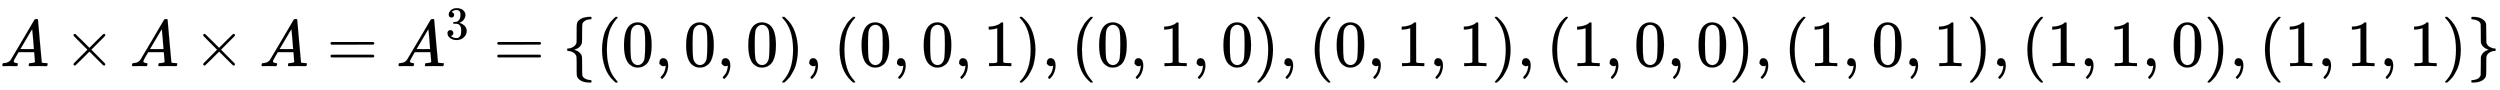
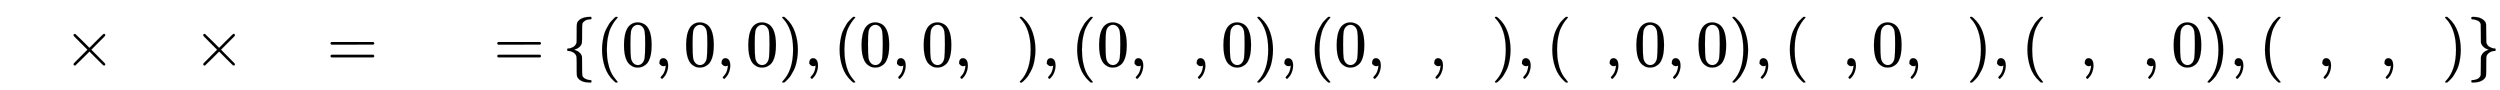
<svg xmlns="http://www.w3.org/2000/svg" xmlns:xlink="http://www.w3.org/1999/xlink" width="88.383ex" height="3.176ex" style="vertical-align: -0.838ex;" viewBox="0 -1006.6 38053.7 1367.4" role="img" focusable="false" aria-labelledby="MathJax-SVG-1-Title">
  <title id="MathJax-SVG-1-Title">{\displaystyle A\times A\times A=A^{3}=\{(0,0,0),(0,0,1),(0,1,0),(0,1,1),(1,0,0),(1,0,1),(1,1,0),(1,1,1)\}}</title>
  <defs aria-hidden="true">
-     <path stroke-width="1" id="E1-MJMATHI-41" d="M208 74Q208 50 254 46Q272 46 272 35Q272 34 270 22Q267 8 264 4T251 0Q249 0 239 0T205 1T141 2Q70 2 50 0H42Q35 7 35 11Q37 38 48 46H62Q132 49 164 96Q170 102 345 401T523 704Q530 716 547 716H555H572Q578 707 578 706L606 383Q634 60 636 57Q641 46 701 46Q726 46 726 36Q726 34 723 22Q720 7 718 4T704 0Q701 0 690 0T651 1T578 2Q484 2 455 0H443Q437 6 437 9T439 27Q443 40 445 43L449 46H469Q523 49 533 63L521 213H283L249 155Q208 86 208 74ZM516 260Q516 271 504 416T490 562L463 519Q447 492 400 412L310 260L413 259Q516 259 516 260Z" />
    <path stroke-width="1" id="E1-MJMAIN-D7" d="M630 29Q630 9 609 9Q604 9 587 25T493 118L389 222L284 117Q178 13 175 11Q171 9 168 9Q160 9 154 15T147 29Q147 36 161 51T255 146L359 250L255 354Q174 435 161 449T147 471Q147 480 153 485T168 490Q173 490 175 489Q178 487 284 383L389 278L493 382Q570 459 587 475T609 491Q630 491 630 471Q630 464 620 453T522 355L418 250L522 145Q606 61 618 48T630 29Z" />
    <path stroke-width="1" id="E1-MJMAIN-3D" d="M56 347Q56 360 70 367H707Q722 359 722 347Q722 336 708 328L390 327H72Q56 332 56 347ZM56 153Q56 168 72 173H708Q722 163 722 153Q722 140 707 133H70Q56 140 56 153Z" />
-     <path stroke-width="1" id="E1-MJMAIN-33" d="M127 463Q100 463 85 480T69 524Q69 579 117 622T233 665Q268 665 277 664Q351 652 390 611T430 522Q430 470 396 421T302 350L299 348Q299 347 308 345T337 336T375 315Q457 262 457 175Q457 96 395 37T238 -22Q158 -22 100 21T42 130Q42 158 60 175T105 193Q133 193 151 175T169 130Q169 119 166 110T159 94T148 82T136 74T126 70T118 67L114 66Q165 21 238 21Q293 21 321 74Q338 107 338 175V195Q338 290 274 322Q259 328 213 329L171 330L168 332Q166 335 166 348Q166 366 174 366Q202 366 232 371Q266 376 294 413T322 525V533Q322 590 287 612Q265 626 240 626Q208 626 181 615T143 592T132 580H135Q138 579 143 578T153 573T165 566T175 555T183 540T186 520Q186 498 172 481T127 463Z" />
    <path stroke-width="1" id="E1-MJMAIN-7B" d="M434 -231Q434 -244 428 -250H410Q281 -250 230 -184Q225 -177 222 -172T217 -161T213 -148T211 -133T210 -111T209 -84T209 -47T209 0Q209 21 209 53Q208 142 204 153Q203 154 203 155Q189 191 153 211T82 231Q71 231 68 234T65 250T68 266T82 269Q116 269 152 289T203 345Q208 356 208 377T209 529V579Q209 634 215 656T244 698Q270 724 324 740Q361 748 377 749Q379 749 390 749T408 750H428Q434 744 434 732Q434 719 431 716Q429 713 415 713Q362 710 332 689T296 647Q291 634 291 499V417Q291 370 288 353T271 314Q240 271 184 255L170 250L184 245Q202 239 220 230T262 196T290 137Q291 131 291 1Q291 -134 296 -147Q306 -174 339 -192T415 -213Q429 -213 431 -216Q434 -219 434 -231Z" />
    <path stroke-width="1" id="E1-MJMAIN-28" d="M94 250Q94 319 104 381T127 488T164 576T202 643T244 695T277 729T302 750H315H319Q333 750 333 741Q333 738 316 720T275 667T226 581T184 443T167 250T184 58T225 -81T274 -167T316 -220T333 -241Q333 -250 318 -250H315H302L274 -226Q180 -141 137 -14T94 250Z" />
    <path stroke-width="1" id="E1-MJMAIN-30" d="M96 585Q152 666 249 666Q297 666 345 640T423 548Q460 465 460 320Q460 165 417 83Q397 41 362 16T301 -15T250 -22Q224 -22 198 -16T137 16T82 83Q39 165 39 320Q39 494 96 585ZM321 597Q291 629 250 629Q208 629 178 597Q153 571 145 525T137 333Q137 175 145 125T181 46Q209 16 250 16Q290 16 318 46Q347 76 354 130T362 333Q362 478 354 524T321 597Z" />
    <path stroke-width="1" id="E1-MJMAIN-2C" d="M78 35T78 60T94 103T137 121Q165 121 187 96T210 8Q210 -27 201 -60T180 -117T154 -158T130 -185T117 -194Q113 -194 104 -185T95 -172Q95 -168 106 -156T131 -126T157 -76T173 -3V9L172 8Q170 7 167 6T161 3T152 1T140 0Q113 0 96 17Z" />
    <path stroke-width="1" id="E1-MJMAIN-29" d="M60 749L64 750Q69 750 74 750H86L114 726Q208 641 251 514T294 250Q294 182 284 119T261 12T224 -76T186 -143T145 -194T113 -227T90 -246Q87 -249 86 -250H74Q66 -250 63 -250T58 -247T55 -238Q56 -237 66 -225Q221 -64 221 250T66 725Q56 737 55 738Q55 746 60 749Z" />
-     <path stroke-width="1" id="E1-MJMAIN-31" d="M213 578L200 573Q186 568 160 563T102 556H83V602H102Q149 604 189 617T245 641T273 663Q275 666 285 666Q294 666 302 660V361L303 61Q310 54 315 52T339 48T401 46H427V0H416Q395 3 257 3Q121 3 100 0H88V46H114Q136 46 152 46T177 47T193 50T201 52T207 57T213 61V578Z" />
    <path stroke-width="1" id="E1-MJMAIN-7D" d="M65 731Q65 745 68 747T88 750Q171 750 216 725T279 670Q288 649 289 635T291 501Q292 362 293 357Q306 312 345 291T417 269Q428 269 431 266T434 250T431 234T417 231Q380 231 345 210T298 157Q293 143 292 121T291 -28V-79Q291 -134 285 -156T256 -198Q202 -250 89 -250Q71 -250 68 -247T65 -230Q65 -224 65 -223T66 -218T69 -214T77 -213Q91 -213 108 -210T146 -200T183 -177T207 -139Q208 -134 209 3L210 139Q223 196 280 230Q315 247 330 250Q305 257 280 270Q225 304 212 352L210 362L209 498Q208 635 207 640Q195 680 154 696T77 713Q68 713 67 716T65 731Z" />
  </defs>
  <g stroke="currentColor" fill="currentColor" stroke-width="0" transform="matrix(1 0 0 -1 0 0)" aria-hidden="true">
    <use xlink:href="#E1-MJMATHI-41" x="0" y="0" />
    <use xlink:href="#E1-MJMAIN-D7" x="972" y="0" />
    <use xlink:href="#E1-MJMATHI-41" x="1973" y="0" />
    <use xlink:href="#E1-MJMAIN-D7" x="2946" y="0" />
    <use xlink:href="#E1-MJMATHI-41" x="3946" y="0" />
    <use xlink:href="#E1-MJMAIN-3D" x="4975" y="0" />
    <g transform="translate(6031,0)">
      <use xlink:href="#E1-MJMATHI-41" x="0" y="0" />
      <use transform="scale(0.707)" xlink:href="#E1-MJMAIN-33" x="1061" y="583" />
    </g>
    <use xlink:href="#E1-MJMAIN-3D" x="7513" y="0" />
    <use xlink:href="#E1-MJMAIN-7B" x="8569" y="0" />
    <use xlink:href="#E1-MJMAIN-28" x="9070" y="0" />
    <use xlink:href="#E1-MJMAIN-30" x="9459" y="0" />
    <use xlink:href="#E1-MJMAIN-2C" x="9960" y="0" />
    <use xlink:href="#E1-MJMAIN-30" x="10405" y="0" />
    <use xlink:href="#E1-MJMAIN-2C" x="10906" y="0" />
    <use xlink:href="#E1-MJMAIN-30" x="11351" y="0" />
    <use xlink:href="#E1-MJMAIN-29" x="11851" y="0" />
    <use xlink:href="#E1-MJMAIN-2C" x="12241" y="0" />
    <use xlink:href="#E1-MJMAIN-28" x="12686" y="0" />
    <use xlink:href="#E1-MJMAIN-30" x="13075" y="0" />
    <use xlink:href="#E1-MJMAIN-2C" x="13576" y="0" />
    <use xlink:href="#E1-MJMAIN-30" x="14021" y="0" />
    <use xlink:href="#E1-MJMAIN-2C" x="14522" y="0" />
    <use xlink:href="#E1-MJMAIN-31" x="14967" y="0" />
    <use xlink:href="#E1-MJMAIN-29" x="15467" y="0" />
    <use xlink:href="#E1-MJMAIN-2C" x="15857" y="0" />
    <use xlink:href="#E1-MJMAIN-28" x="16302" y="0" />
    <use xlink:href="#E1-MJMAIN-30" x="16691" y="0" />
    <use xlink:href="#E1-MJMAIN-2C" x="17192" y="0" />
    <use xlink:href="#E1-MJMAIN-31" x="17637" y="0" />
    <use xlink:href="#E1-MJMAIN-2C" x="18138" y="0" />
    <use xlink:href="#E1-MJMAIN-30" x="18583" y="0" />
    <use xlink:href="#E1-MJMAIN-29" x="19083" y="0" />
    <use xlink:href="#E1-MJMAIN-2C" x="19473" y="0" />
    <use xlink:href="#E1-MJMAIN-28" x="19918" y="0" />
    <use xlink:href="#E1-MJMAIN-30" x="20307" y="0" />
    <use xlink:href="#E1-MJMAIN-2C" x="20808" y="0" />
    <use xlink:href="#E1-MJMAIN-31" x="21253" y="0" />
    <use xlink:href="#E1-MJMAIN-2C" x="21754" y="0" />
    <use xlink:href="#E1-MJMAIN-31" x="22199" y="0" />
    <use xlink:href="#E1-MJMAIN-29" x="22699" y="0" />
    <use xlink:href="#E1-MJMAIN-2C" x="23089" y="0" />
    <use xlink:href="#E1-MJMAIN-28" x="23534" y="0" />
    <use xlink:href="#E1-MJMAIN-31" x="23923" y="0" />
    <use xlink:href="#E1-MJMAIN-2C" x="24424" y="0" />
    <use xlink:href="#E1-MJMAIN-30" x="24869" y="0" />
    <use xlink:href="#E1-MJMAIN-2C" x="25370" y="0" />
    <use xlink:href="#E1-MJMAIN-30" x="25815" y="0" />
    <use xlink:href="#E1-MJMAIN-29" x="26315" y="0" />
    <use xlink:href="#E1-MJMAIN-2C" x="26705" y="0" />
    <use xlink:href="#E1-MJMAIN-28" x="27150" y="0" />
    <use xlink:href="#E1-MJMAIN-31" x="27539" y="0" />
    <use xlink:href="#E1-MJMAIN-2C" x="28040" y="0" />
    <use xlink:href="#E1-MJMAIN-30" x="28485" y="0" />
    <use xlink:href="#E1-MJMAIN-2C" x="28986" y="0" />
    <use xlink:href="#E1-MJMAIN-31" x="29431" y="0" />
    <use xlink:href="#E1-MJMAIN-29" x="29931" y="0" />
    <use xlink:href="#E1-MJMAIN-2C" x="30321" y="0" />
    <use xlink:href="#E1-MJMAIN-28" x="30766" y="0" />
    <use xlink:href="#E1-MJMAIN-31" x="31155" y="0" />
    <use xlink:href="#E1-MJMAIN-2C" x="31656" y="0" />
    <use xlink:href="#E1-MJMAIN-31" x="32101" y="0" />
    <use xlink:href="#E1-MJMAIN-2C" x="32602" y="0" />
    <use xlink:href="#E1-MJMAIN-30" x="33047" y="0" />
    <use xlink:href="#E1-MJMAIN-29" x="33547" y="0" />
    <use xlink:href="#E1-MJMAIN-2C" x="33937" y="0" />
    <use xlink:href="#E1-MJMAIN-28" x="34382" y="0" />
    <use xlink:href="#E1-MJMAIN-31" x="34771" y="0" />
    <use xlink:href="#E1-MJMAIN-2C" x="35272" y="0" />
    <use xlink:href="#E1-MJMAIN-31" x="35717" y="0" />
    <use xlink:href="#E1-MJMAIN-2C" x="36218" y="0" />
    <use xlink:href="#E1-MJMAIN-31" x="36663" y="0" />
    <use xlink:href="#E1-MJMAIN-29" x="37163" y="0" />
    <use xlink:href="#E1-MJMAIN-7D" x="37553" y="0" />
  </g>
</svg>